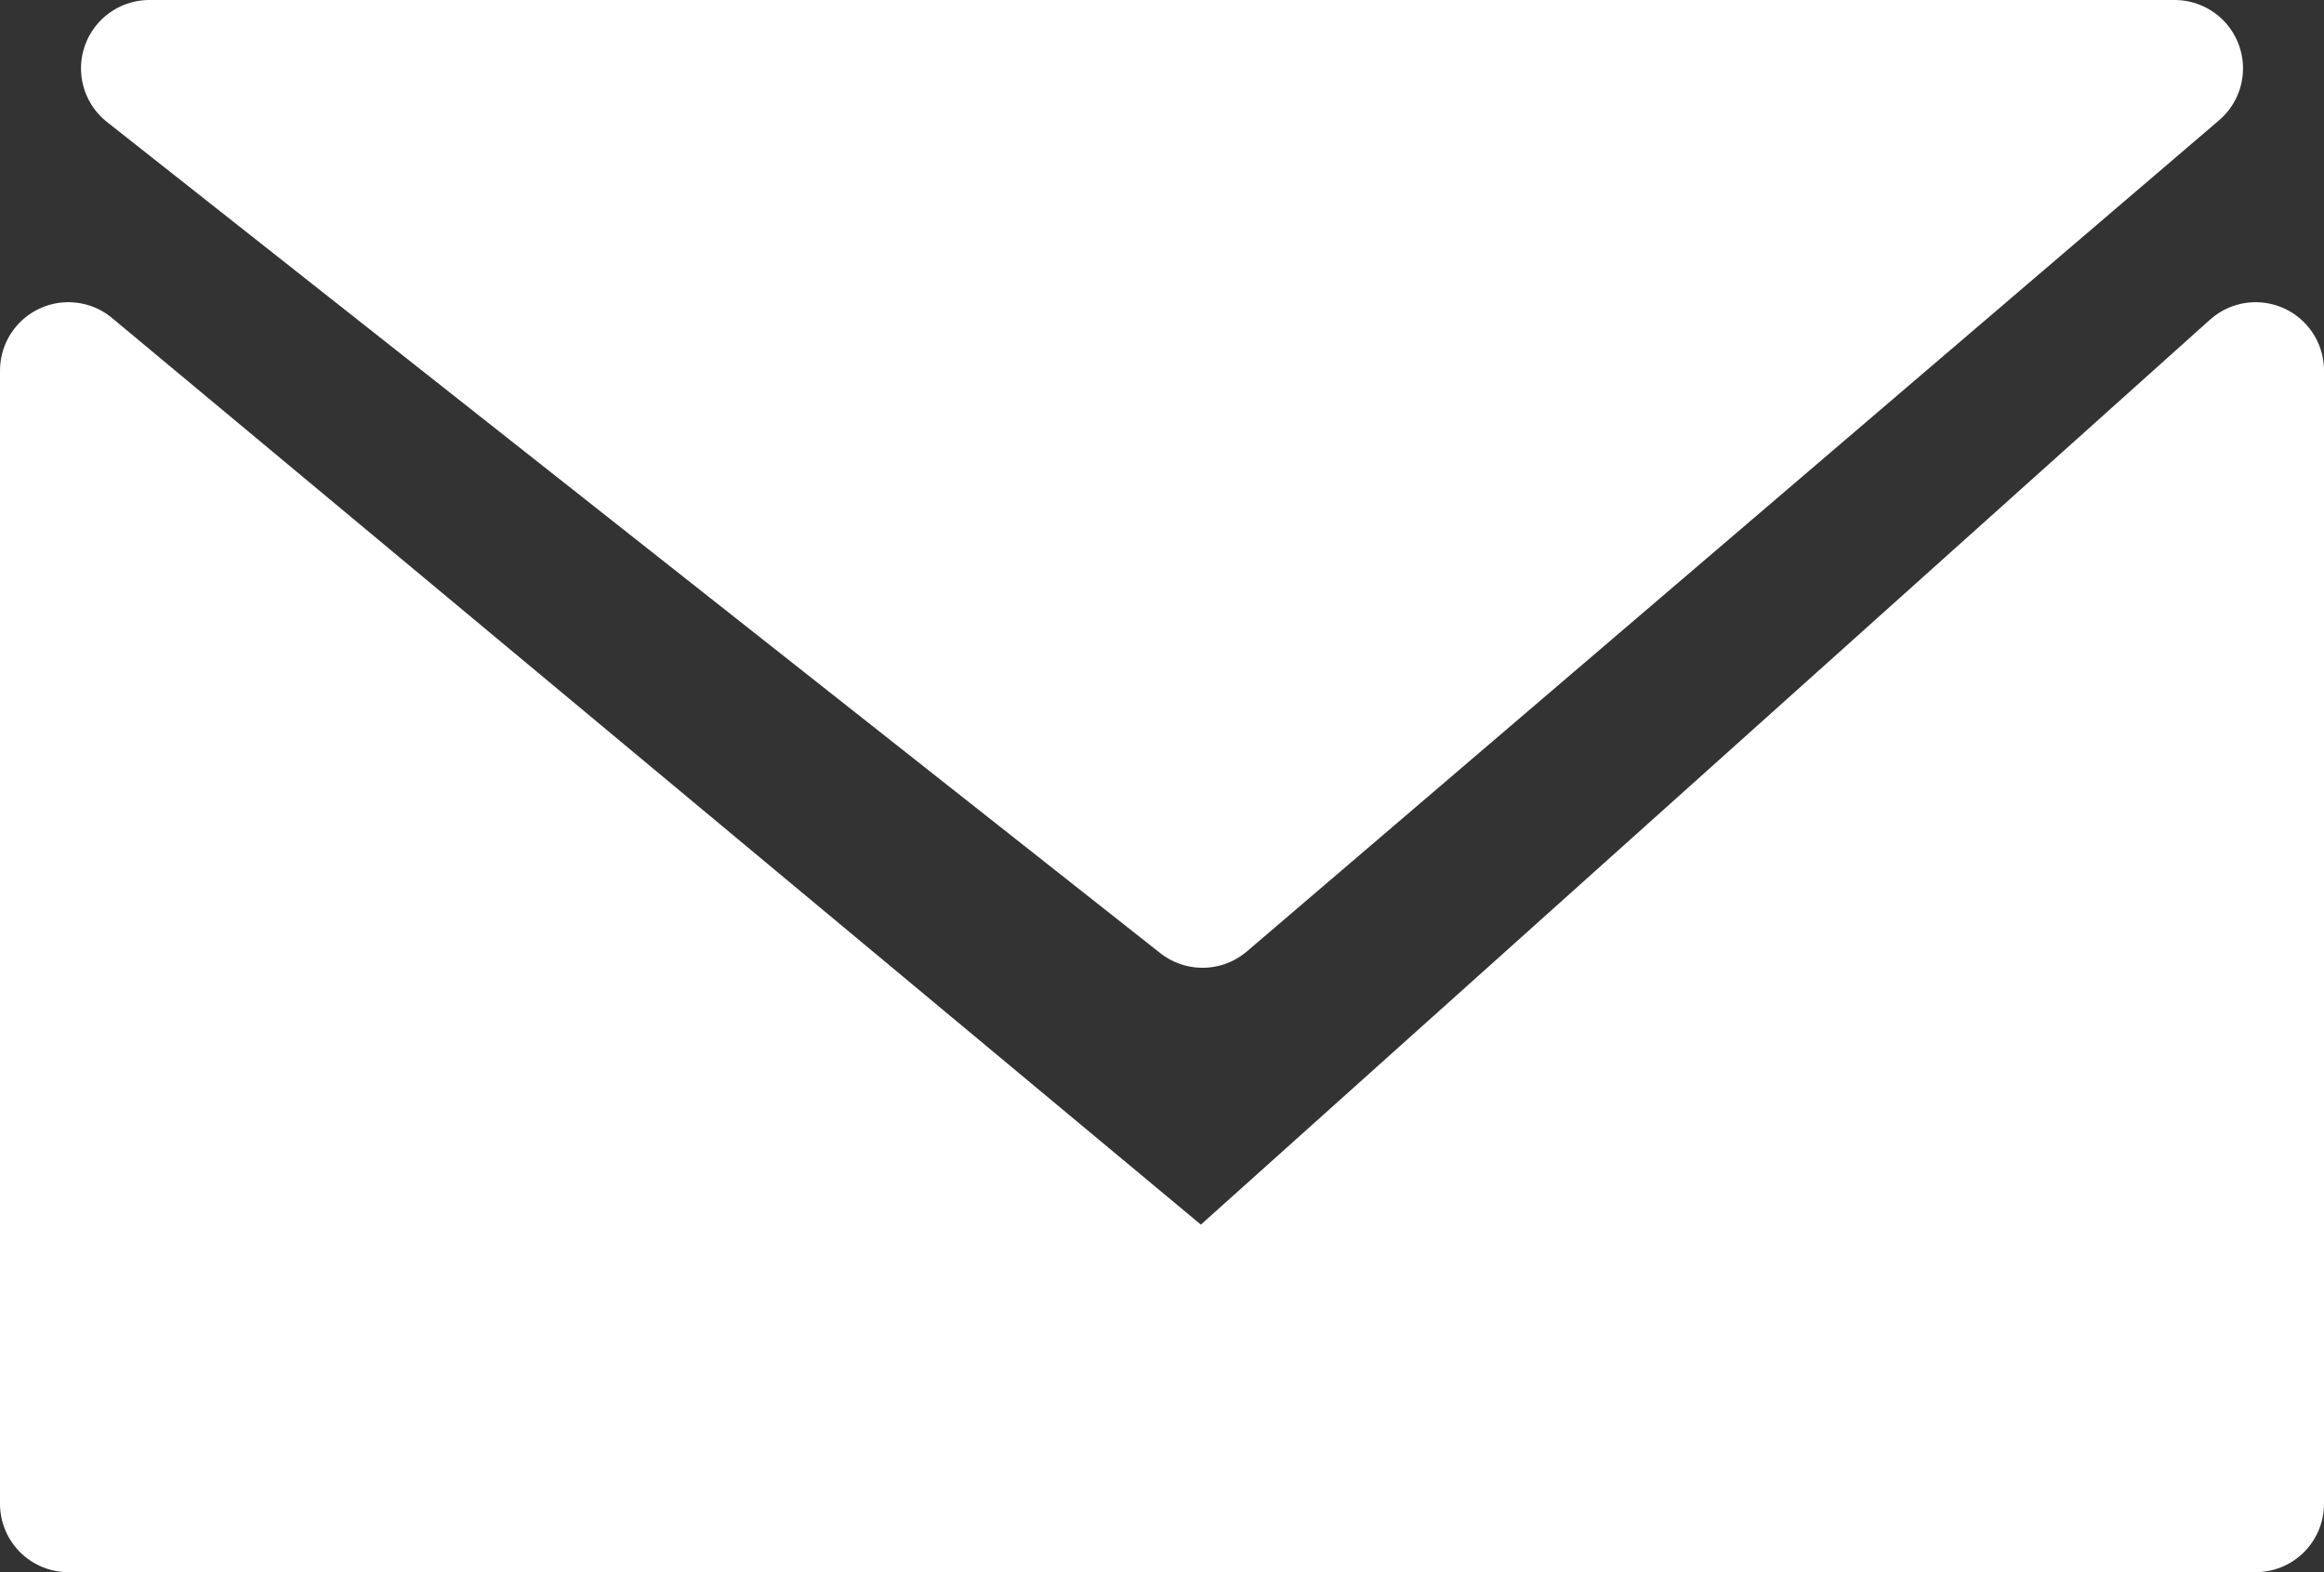
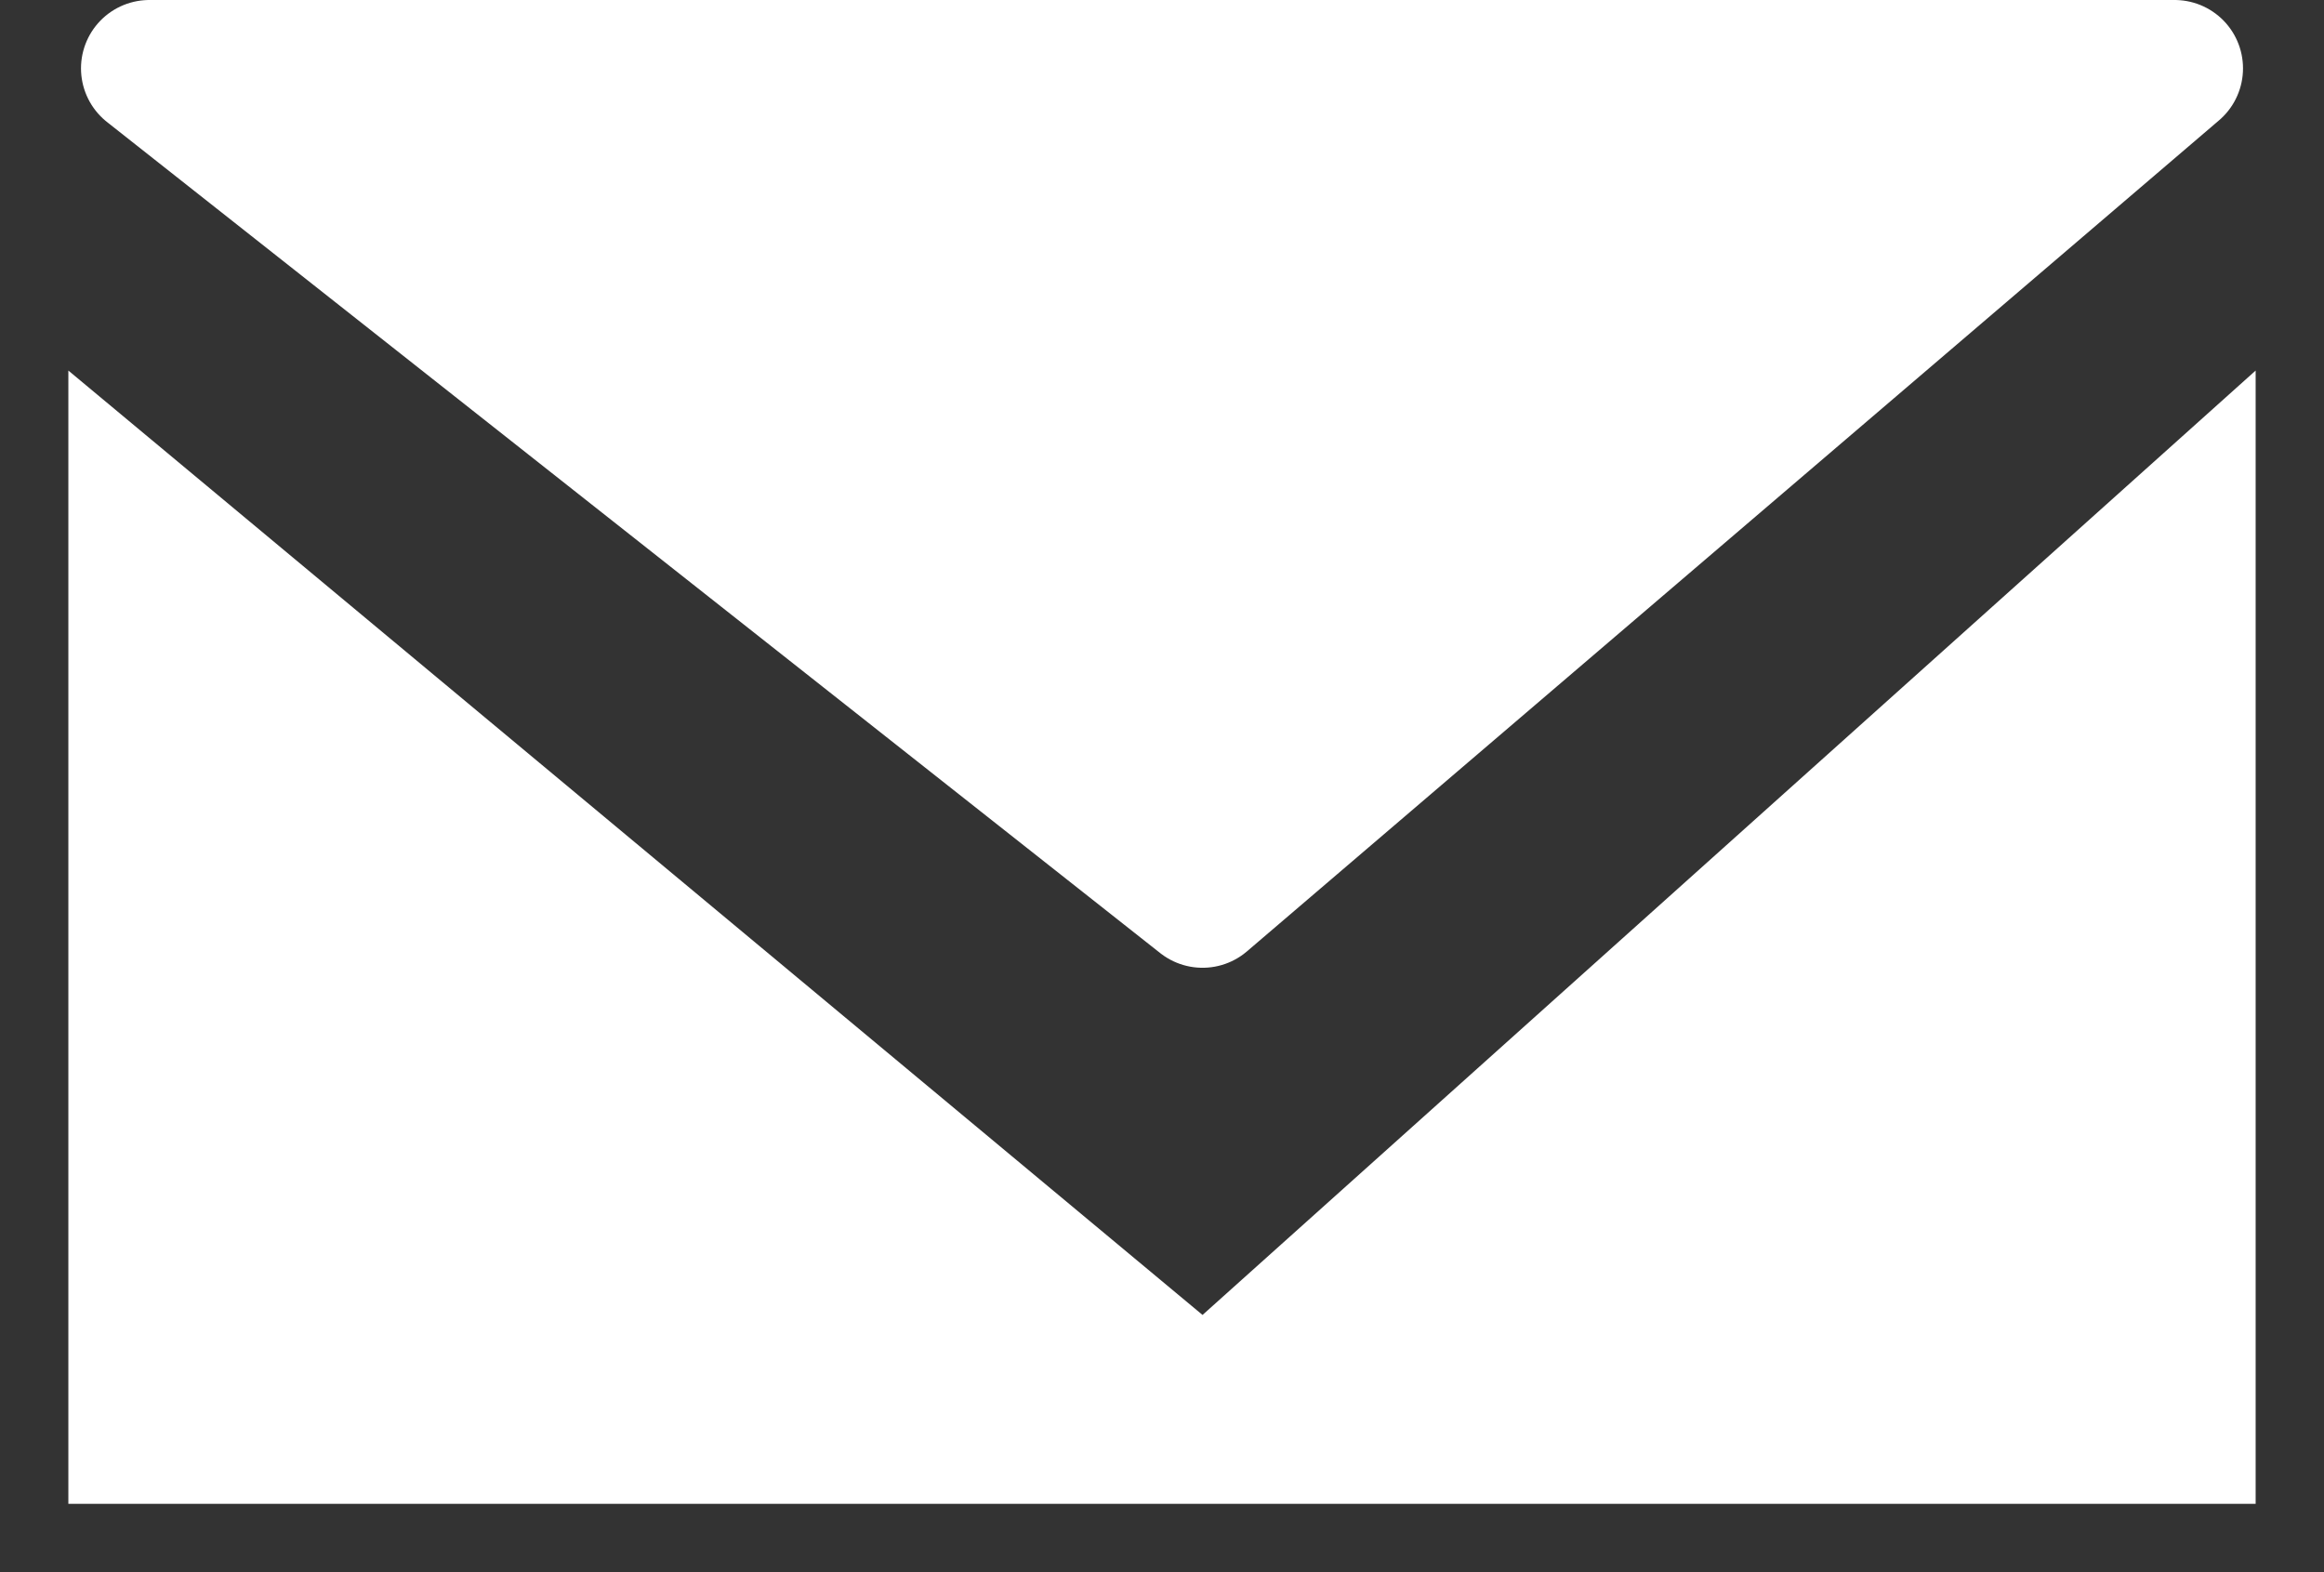
<svg xmlns="http://www.w3.org/2000/svg" width="34" height="23" viewBox="0 0 34 23" fill="none">
  <rect x="0" y="0" width="34" height="23" fill="#333333" stroke="none" />
  <path d="M31.815 1H2.185L17.593 13.158L31.815 1Z" fill="white" />
  <path d="M17.593 19.237L33 5.421V22H17H1V5.421L9.296 12.329L17.593 19.237Z" fill="white" />
  <path d="M31.815 1H2.185L17.593 13.158L31.815 1Z" stroke="white" stroke-width="2" stroke-linecap="round" stroke-linejoin="round" />
-   <path d="M17.593 19.237L33 5.421V22H17H1V5.421L9.296 12.329L17.593 19.237Z" stroke="white" stroke-width="2" stroke-linecap="round" stroke-linejoin="round" />
</svg>